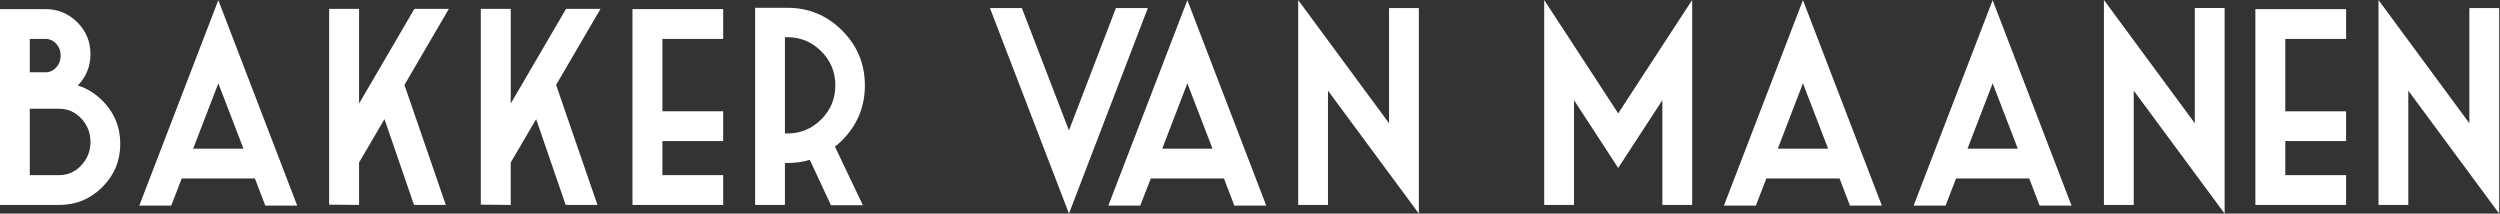
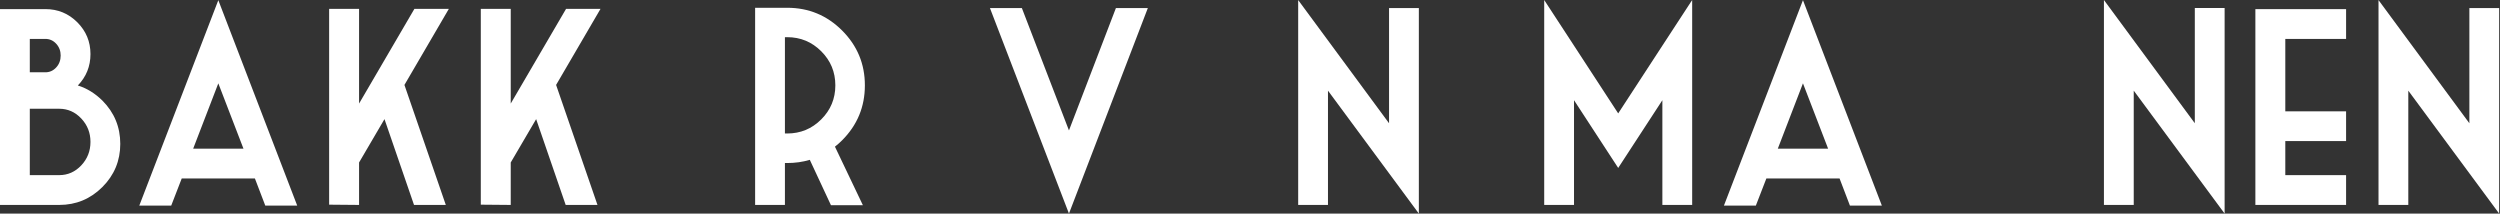
<svg xmlns="http://www.w3.org/2000/svg" viewBox="0 0 3264.627 278.907" height="278.907" width="3264.627" xml:space="preserve" id="svg2" version="1.1">
  <rect x="0" y="0" width="3264.627" height="278.907" fill="#333333" stroke="none" />
  <defs id="defs6" />
  <g transform="matrix(1.333,0,0,-1.333,0,278.907)" id="g10">
    <g transform="scale(0.1)" id="g12">
      <path id="path14" style="fill:#ffffff;fill-opacity:1;fill-rule:nonzero;stroke:none" d="M 291.938,1026.99 V 376.648 h 288.023 c 84.258,0 156.391,31.934 216.344,95.793 59.949,63.868 89.925,140.539 89.925,230.028 0,88.633 -29.976,164.871 -89.925,228.722 -59.953,63.868 -132.086,95.799 -216.344,95.799 z m 0,357.1 h 152.48 c 41.703,0 77.098,15.84 106.219,47.56 29.105,31.72 43.66,70.59 43.66,116.65 0,45.16 -14.555,83.61 -43.66,115.34 -29.121,31.72 -64.516,47.57 -106.219,47.57 H 291.938 Z M 0,84.719 V 2003.15 h 444.418 c 122.512,0 226.773,-43.01 312.789,-129.02 86.016,-86.02 129.023,-189.85 129.023,-311.49 0,-119.9 -41.269,-222.43 -123.812,-307.58 88.629,-27.82 168.98,-77.34 241.112,-148.57 116.42,-117.299 174.64,-258.502 174.64,-423.568 0,-165.082 -58.45,-306.07 -175.29,-422.91 C 886.016,143.148 745.027,84.719 579.961,84.719 H 0" />
      <path id="path16" style="fill:#ffffff;fill-opacity:1;fill-rule:nonzero;stroke:none" d="m 1892.37,636 h 492.64 l -246.32,639.91 z M 1780.28,344.07 1677.32,78.211 H 1364.54 L 2138.69,2090.47 2911.53,78.211 H 2598.75 L 2497.09,344.07 h -716.81" />
      <path id="path18" style="fill:#ffffff;fill-opacity:1;fill-rule:nonzero;stroke:none" d="M 4397.28,2005.75 3961.98,1260.28 4367.3,84.719 H 4055.82 L 3766.48,925.332 3517.56,500.461 V 84.719 L 3224.32,87.332 V 2005.75 h 293.24 v -927.94 l 542.17,927.94 h 337.55" />
      <path id="path20" style="fill:#ffffff;fill-opacity:1;fill-rule:nonzero;stroke:none" d="M 5883.02,2005.75 5447.73,1260.28 5853.04,84.719 H 5541.55 L 5252.23,925.332 5003.3,500.461 V 84.719 L 4710.07,87.332 V 2005.75 h 293.23 v -927.94 l 542.17,927.94 h 337.55" />
-       <path id="path22" style="fill:#ffffff;fill-opacity:1;fill-rule:nonzero;stroke:none" d="m 6195.8,2003.15 h 888.84 v -291.94 h -595.6 v -708.98 h 595.6 V 710.301 h -595.6 V 376.648 h 595.6 V 84.719 H 6195.8 V 2003.15" />
      <path id="path24" style="fill:#ffffff;fill-opacity:1;fill-rule:nonzero;stroke:none" d="m 7689.37,784.582 h 22.15 c 130.33,0 241.55,46.047 333.65,138.148 92.08,92.08 138.14,203.31 138.14,333.63 0,130.33 -46.06,241.54 -138.14,333.64 -92.1,92.08 -203.32,138.15 -333.65,138.15 h -22.15 z M 8179.4,655.559 8453.09,82.109 H 8140.3 L 7933.08,526.539 c -69.52,-20.859 -143.36,-31.277 -221.56,-31.277 h -22.15 V 84.719 H 7397.43 V 2016.18 h 314.09 c 210.27,0 389.69,-74.29 538.26,-222.86 148.58,-148.58 222.86,-327.57 222.86,-536.96 0,-210.27 -74.28,-389.68 -222.86,-538.251 -22.61,-22.609 -46.07,-43.461 -70.38,-62.55" />
      <path id="path26" style="fill:#ffffff;fill-opacity:1;fill-rule:nonzero;stroke:none" d="M 11244.7,2013.57 10471.9,0 9697.73,2013.57 h 312.77 l 461.4,-1199.019 460,1199.019 h 312.8" />
-       <path id="path28" style="fill:#ffffff;fill-opacity:1;fill-rule:nonzero;stroke:none" d="m 11385.5,636 h 492.6 l -246.3,639.91 z m -112.1,-291.93 -103,-265.859 h -312.8 L 11631.8,2090.47 12404.6,78.211 h -312.7 L 11990.2,344.07 h -716.8" />
      <path id="path30" style="fill:#ffffff;fill-opacity:1;fill-rule:nonzero;stroke:none" d="m 13607.6,884.93 v 1128.64 h 291.9 V 0 l -890.2,1204.23 V 84.719 h -291.9 V 2091.77 l 890.2,-1206.84" />
      <g transform="scale(1.017)" id="g32">
        <path id="path34" style="fill:#ffffff;fill-opacity:1;fill-rule:nonzero;stroke:none" d="m 15587.4,965.166 425.5,652.404 287.1,439.64 V 83.319 h -287.1 V 1092.05 l -425.5,-652.404 -425.6,652.404 V 83.319 h -287.1 V 2057.21 l 287.1,-439.64 425.6,-652.404" />
      </g>
      <g transform="scale(1.131)" id="g36">
        <path id="path38" style="fill:#ffffff;fill-opacity:1;fill-rule:nonzero;stroke:none" d="m 15398.8,562.386 h 435.6 l -217.8,565.844 z m -99.1,-258.14 -91.1,-235.088 h -276.5 L 15616.6,1848.51 16300,69.158 h -276.6 l -89.8,235.088 h -633.9" />
      </g>
      <g transform="scale(1.245)" id="g40">
-         <path id="path42" style="fill:#ffffff;fill-opacity:1;fill-rule:nonzero;stroke:none" d="m 15481.4,510.846 h 395.7 l -197.9,513.984 z m -90.1,-234.483 -82.6,-213.543 h -251.3 L 15679.2,1679.1 16300,62.82 h -251.2 l -81.7,213.543 h -575.8" />
-       </g>
+         </g>
      <g transform="scale(1.337)" id="g44">
        <path id="path46" style="fill:#ffffff;fill-opacity:1;fill-rule:nonzero;stroke:none" d="M 16081.6,662.026 V 1506.37 H 16300 V 0 l -665.9,900.898 V 63.379 h -218.4 V 1564.88 l 665.9,-902.854" />
      </g>
      <g transform="scale(1.41)" id="g48">
        <path id="path50" style="fill:#ffffff;fill-opacity:1;fill-rule:nonzero;stroke:none" d="m 15669.8,1420.25 h 630.2 v -206.99 h -422.3 V 710.588 h 422.3 v -206.98 h -422.3 V 267.046 H 16300 V 60.066 h -630.2 V 1420.25" />
      </g>
      <g transform="scale(1.502)" id="g52">
        <path id="path54" style="fill:#ffffff;fill-opacity:1;fill-rule:nonzero;stroke:none" d="M 16105.7,589.117 V 1340.48 H 16300 V 0 l -592.6,801.683 V 56.399 h -194.3 V 1392.54 l 592.6,-803.423" />
      </g>
    </g>
  </g>
</svg>